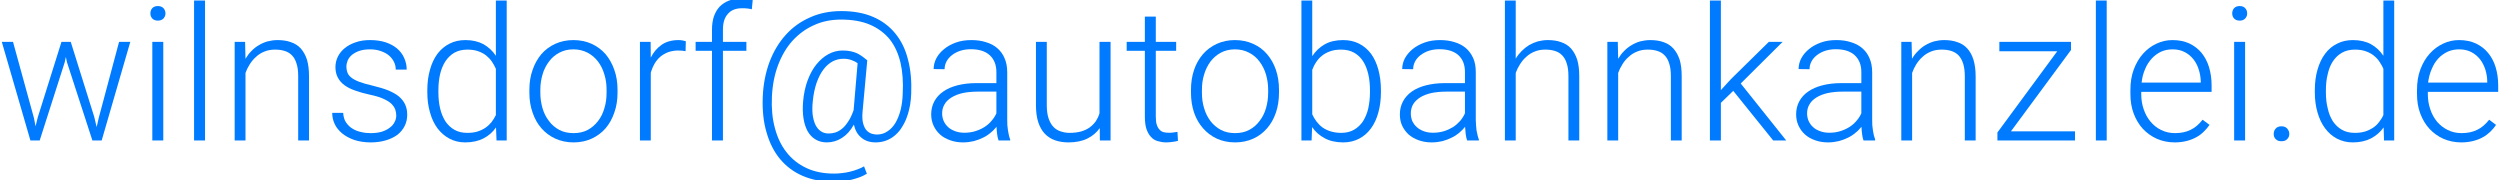
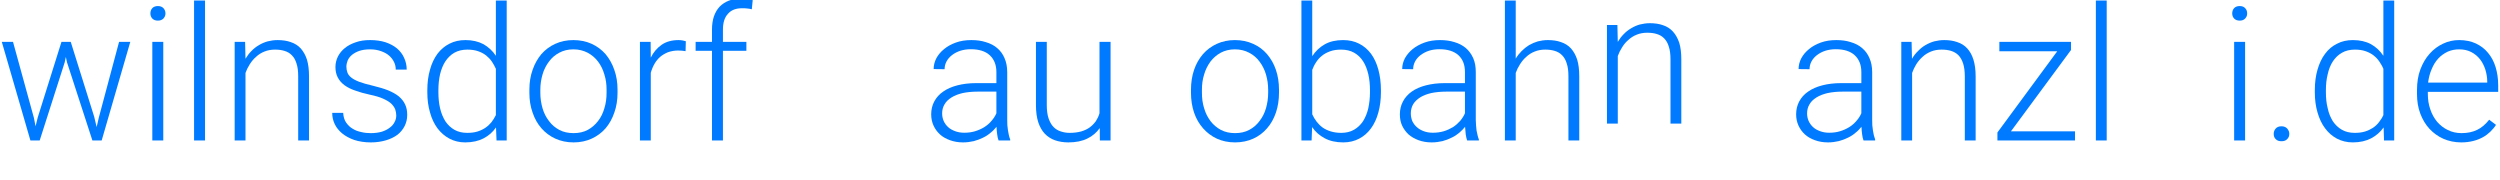
<svg xmlns="http://www.w3.org/2000/svg" width="194px" height="14px" viewBox="0 0 19400 1400">
  <defs>
    <style type="text/css">
   
    .fil0 {fill:#007BFF;fill-rule:nonzero}
   
  </style>
  </defs>
  <polygon class="fil0" points="263,914 276,980 293,911 477,325 549,325 731,906 750,986 767,912 924,325 1011,325 789,1090 717,1090 520,484 511,442 502,484 308,1090 236,1090 14,325 101,325 " />
  <path id="1" class="fil0" d="M1267 1090l-85 0 0 -765 85 0 0 765zm-100 -986c0,-16 5,-30 15,-41 11,-11 25,-16 43,-16 18,0 32,5 43,16 10,11 16,25 16,41 0,16 -6,29 -16,40 -11,11 -25,16 -43,16 -18,0 -32,-5 -43,-16 -10,-11 -15,-24 -15,-40z" />
  <polygon id="2" class="fil0" points="1591,1090 1506,1090 1506,4 1591,4 " />
  <path id="3" class="fil0" d="M1902 325l3 131c13,-22 28,-42 45,-59 17,-18 37,-34 58,-46 21,-13 44,-23 69,-30 24,-6 50,-10 77,-10 38,0 73,5 103,16 30,10 56,26 77,49 20,23 37,52 48,87 11,36 16,79 16,129l0 498 -84 0 0 -498c0,-40 -4,-73 -13,-99 -8,-27 -20,-48 -36,-64 -15,-16 -34,-27 -57,-34 -22,-7 -47,-10 -74,-10 -30,0 -58,5 -82,15 -25,10 -46,23 -65,41 -19,16 -35,36 -49,58 -14,22 -25,44 -33,67l0 524 -84 0 0 -765 81 0z" />
  <path id="4" class="fil0" d="M3075 896c0,-16 -3,-31 -8,-47 -6,-15 -16,-30 -30,-44 -15,-14 -36,-27 -63,-39 -26,-12 -61,-22 -103,-31 -43,-9 -81,-20 -114,-32 -33,-11 -61,-25 -84,-42 -23,-17 -40,-37 -52,-60 -12,-23 -18,-50 -18,-81 0,-29 7,-56 19,-81 13,-25 31,-48 54,-66 23,-19 52,-34 85,-45 33,-12 70,-17 112,-17 44,0 84,6 119,17 35,12 65,28 89,48 24,21 43,45 55,73 13,28 20,58 20,91l-85 0c0,-20 -4,-40 -13,-58 -9,-19 -22,-36 -38,-50 -17,-15 -38,-26 -63,-35 -25,-9 -53,-14 -84,-14 -33,0 -61,4 -85,12 -23,8 -42,19 -57,31 -15,13 -26,27 -33,43 -6,16 -10,32 -10,48 0,17 3,32 8,46 5,14 15,27 30,39 15,12 36,23 62,33 27,10 62,20 105,30 46,11 86,23 119,36 33,14 61,29 83,47 22,19 38,39 49,63 11,23 16,50 16,81 0,31 -7,60 -20,86 -13,26 -32,49 -56,68 -25,18 -55,33 -90,43 -34,10 -73,16 -116,16 -49,0 -92,-7 -129,-19 -37,-13 -68,-30 -94,-51 -25,-21 -45,-45 -58,-73 -13,-28 -19,-56 -19,-86l85 0c2,30 9,55 23,75 14,20 31,37 51,48 20,13 43,21 68,26 24,6 49,8 73,8 32,0 60,-4 85,-11 24,-8 45,-18 61,-31 17,-12 30,-27 38,-44 9,-16 13,-33 13,-51z" />
  <path id="5" class="fil0" d="M3316 701c0,-60 7,-113 21,-161 13,-48 33,-89 58,-123 26,-34 57,-60 93,-78 37,-19 78,-28 124,-28 54,0 100,11 140,32 38,22 71,52 96,90l0 -429 84 0 0 1086 -79 0 -4 -101c-25,36 -57,64 -97,85 -39,20 -86,31 -142,31 -45,0 -86,-10 -122,-29 -36,-19 -67,-46 -93,-80 -25,-34 -45,-75 -58,-123 -14,-47 -21,-100 -21,-157l0 -15zm86 15c0,44 4,86 13,124 9,39 23,72 41,101 19,28 42,50 70,66 28,16 61,24 100,24 29,0 55,-3 78,-10 23,-7 44,-17 62,-29 18,-12 34,-27 48,-44 13,-17 24,-35 34,-55l0 -359c-9,-20 -19,-38 -31,-56 -12,-18 -28,-34 -45,-48 -18,-14 -39,-25 -63,-33 -23,-8 -51,-12 -82,-12 -39,0 -72,8 -101,24 -28,16 -51,39 -70,67 -18,28 -32,62 -41,100 -9,39 -13,80 -13,125l0 15z" />
  <path id="6" class="fil0" d="M4108 696c0,-55 8,-107 25,-154 16,-47 39,-87 68,-122 30,-34 66,-61 108,-80 42,-19 89,-29 140,-29 53,0 100,10 142,29 42,19 78,46 108,80 29,35 52,75 68,122 17,47 25,99 25,154l0 24c0,55 -8,107 -25,154 -16,47 -39,88 -68,122 -30,34 -66,61 -108,80 -42,19 -88,29 -140,29 -52,0 -99,-10 -141,-29 -42,-19 -78,-46 -108,-80 -30,-34 -53,-75 -69,-122 -17,-47 -25,-99 -25,-154l0 -24zm85 24c0,42 6,82 17,120 11,38 28,71 50,99 21,29 48,52 80,69 32,17 69,25 111,25 41,0 78,-8 110,-25 31,-17 58,-40 80,-69 22,-28 38,-61 49,-99 12,-38 17,-78 17,-120l0 -24c0,-41 -5,-80 -17,-118 -11,-38 -27,-71 -49,-100 -22,-29 -49,-52 -81,-69 -33,-17 -69,-26 -111,-26 -41,0 -77,9 -109,26 -32,17 -59,40 -80,69 -22,29 -39,62 -50,100 -11,38 -17,77 -17,118l0 24z" />
  <path id="7" class="fil0" d="M5320 397c-18,-3 -37,-5 -58,-5 -28,0 -54,5 -78,13 -22,9 -43,21 -61,36 -17,15 -32,33 -44,54 -12,21 -22,45 -29,70l0 525 -84 0 0 -765 83 0 1 122c21,-42 49,-75 85,-100 35,-24 79,-36 131,-36 10,0 21,1 32,3 11,2 19,4 24,6l-2 77z" />
  <path id="8" class="fil0" d="M5525 1090l0 -696 -127 0 0 -69 127 0 0 -95c0,-38 5,-73 15,-103 11,-30 25,-55 45,-76 20,-20 43,-35 71,-46 28,-11 60,-16 95,-16 15,0 30,1 45,3 15,2 30,5 45,9l-7 71c-11,-3 -23,-5 -35,-6 -12,-2 -26,-2 -42,-2 -46,0 -83,14 -108,43 -27,29 -39,70 -39,123l0 95 182 0 0 69 -182 0 0 696 -85 0z" />
-   <path id="9" class="fil0" d="M7071 728c-1,29 -4,59 -9,89 -6,31 -13,60 -23,87 -9,28 -22,54 -37,78 -14,25 -32,46 -52,64 -20,18 -43,33 -69,43 -25,10 -54,16 -86,16 -45,0 -82,-12 -111,-37 -29,-23 -48,-57 -58,-101 -25,46 -56,80 -92,103 -36,23 -75,35 -118,35 -34,0 -63,-8 -88,-23 -25,-15 -45,-36 -61,-64 -15,-28 -26,-61 -32,-100 -6,-39 -7,-82 -3,-130 5,-60 17,-115 35,-164 19,-50 41,-91 69,-125 28,-34 59,-61 93,-79 35,-19 72,-28 110,-28 24,0 45,2 63,6 18,4 35,9 50,16 14,8 28,15 41,25 12,9 24,19 37,29l-37 403c-3,38 -1,68 6,91 7,23 16,40 28,52 12,12 25,20 39,24 14,4 27,6 38,6 31,0 59,-8 83,-25 25,-16 45,-38 62,-66 17,-29 30,-62 40,-101 9,-38 15,-80 16,-124 5,-89 -1,-170 -17,-241 -17,-71 -44,-131 -83,-181 -40,-49 -91,-87 -153,-114 -63,-27 -138,-40 -226,-40 -76,0 -146,14 -209,43 -64,28 -119,69 -167,121 -47,52 -84,115 -112,189 -28,74 -44,156 -48,247 -4,88 3,168 23,241 19,73 49,136 90,188 41,53 93,94 155,123 62,29 133,43 214,43 20,0 41,-1 63,-4 21,-2 42,-6 62,-11 21,-5 40,-11 58,-18 19,-7 35,-14 50,-23l22 57c-16,10 -34,19 -55,27 -21,8 -43,14 -66,20 -23,5 -46,9 -70,12 -24,3 -46,4 -67,4 -90,0 -170,-16 -240,-46 -70,-30 -128,-74 -176,-131 -47,-57 -82,-126 -105,-208 -24,-81 -33,-172 -29,-274 4,-99 22,-189 52,-270 31,-82 73,-152 126,-211 53,-59 116,-104 189,-136 73,-33 154,-49 243,-49 94,0 176,15 246,45 70,30 127,73 172,128 46,56 79,123 99,203 21,79 29,168 25,266zm-764 60c-4,37 -4,70 -1,101 4,30 11,56 21,78 11,22 24,39 42,51 17,12 37,18 62,18 17,0 34,-3 52,-8 17,-6 34,-15 51,-29 18,-14 33,-33 48,-56 16,-23 29,-52 42,-88l31 -364c-14,-11 -30,-19 -48,-25 -19,-7 -40,-10 -63,-10 -29,0 -56,7 -82,20 -26,14 -50,34 -71,62 -21,27 -39,62 -54,104 -14,41 -25,90 -30,146z" />
  <path id="10" class="fil0" d="M7749 1090c-5,-13 -9,-29 -11,-48 -3,-19 -4,-39 -5,-58 -13,16 -28,32 -46,46 -17,15 -37,28 -58,38 -22,11 -46,20 -72,27 -26,6 -54,10 -84,10 -37,0 -71,-6 -101,-17 -31,-11 -57,-26 -78,-45 -22,-20 -38,-43 -50,-69 -12,-27 -18,-55 -18,-87 0,-37 8,-70 24,-100 16,-30 39,-56 70,-77 30,-21 67,-37 110,-48 43,-11 91,-17 145,-17l157 0 0 -86c0,-55 -17,-98 -51,-130 -33,-31 -83,-47 -147,-47 -30,0 -57,4 -82,12 -25,8 -47,20 -65,34 -18,14 -32,30 -42,49 -10,19 -15,38 -15,60l-85 -1c0,-29 7,-57 21,-84 14,-26 34,-50 60,-71 25,-21 56,-38 92,-51 36,-13 76,-19 120,-19 41,0 78,5 112,16 34,10 64,25 88,46 25,21 44,47 57,78 14,31 21,68 21,109l0 371c0,13 0,26 1,41 1,14 3,27 5,41 2,13 5,26 7,37 3,12 6,23 10,32l0 8 -90 0zm-266 -60c31,0 59,-4 85,-12 26,-8 50,-19 71,-32 22,-14 40,-30 55,-48 16,-18 29,-38 38,-59l0 -168 -145 0c-44,0 -82,4 -116,11 -34,8 -63,19 -87,34 -24,15 -42,32 -54,53 -13,21 -19,45 -19,71 0,21 4,40 12,59 8,18 20,34 34,47 15,14 33,24 55,32 21,8 45,12 71,12z" />
  <path id="11" class="fil0" d="M8534 994c-24,34 -56,62 -96,81 -40,20 -89,30 -148,30 -38,0 -72,-6 -102,-16 -31,-11 -58,-28 -80,-51 -22,-23 -39,-53 -51,-89 -12,-37 -18,-81 -18,-134l0 -490 84 0 0 492c0,41 5,75 14,102 10,28 22,50 38,66 16,17 35,28 57,35 21,7 44,11 68,11 34,0 64,-4 90,-11 26,-8 48,-18 67,-32 19,-14 34,-30 47,-48 12,-19 22,-39 28,-61l0 -554 86 0 0 765 -83 0 -1 -96z" />
-   <path id="12" class="fil0" d="M8969 129l0 196 158 0 0 69 -158 0 0 510c0,27 2,49 8,65 5,16 13,29 22,38 9,10 20,16 32,19 12,3 24,4 38,4 12,0 25,0 36,-2 12,-2 23,-3 32,-5l4 70c-11,3 -24,6 -41,8 -17,2 -33,4 -50,4 -24,0 -46,-4 -67,-10 -20,-6 -38,-17 -52,-33 -15,-16 -26,-36 -35,-62 -8,-25 -12,-57 -12,-96l0 -510 -141 0 0 -69 141 0 0 -196 85 0z" />
  <path id="13" class="fil0" d="M9242 696c0,-55 8,-107 24,-154 16,-47 39,-87 69,-122 30,-34 66,-61 108,-80 42,-19 88,-29 140,-29 52,0 99,10 141,29 43,19 79,46 108,80 30,35 53,75 69,122 16,47 24,99 24,154l0 24c0,55 -8,107 -24,154 -16,47 -39,88 -69,122 -29,34 -65,61 -107,80 -42,19 -89,29 -141,29 -52,0 -99,-10 -141,-29 -41,-19 -77,-46 -107,-80 -30,-34 -54,-75 -70,-122 -16,-47 -24,-99 -24,-154l0 -24zm85 24c0,42 5,82 17,120 11,38 28,71 49,99 22,29 49,52 81,69 32,17 69,25 110,25 42,0 78,-8 110,-25 32,-17 59,-40 80,-69 22,-28 39,-61 50,-99 11,-38 17,-78 17,-120l0 -24c0,-41 -6,-80 -17,-118 -11,-38 -28,-71 -50,-100 -21,-29 -48,-52 -81,-69 -32,-17 -69,-26 -110,-26 -41,0 -78,9 -110,26 -31,17 -58,40 -80,69 -21,29 -38,62 -49,100 -12,38 -17,77 -17,118l0 24z" />
  <path id="14" class="fil0" d="M10716 716c0,57 -7,110 -20,157 -13,48 -32,89 -57,123 -25,34 -55,61 -92,80 -36,19 -77,29 -123,29 -57,0 -105,-11 -144,-32 -40,-21 -73,-50 -98,-87l-4 104 -79 0 0 -1086 84 0 0 432c25,-39 58,-70 97,-92 39,-22 87,-33 142,-33 47,0 88,9 125,28 36,18 66,44 92,78 25,34 44,75 57,123 13,48 20,101 20,161l0 15zm-85 -15c0,-45 -4,-86 -13,-125 -9,-38 -22,-72 -40,-100 -18,-28 -41,-51 -70,-67 -28,-16 -62,-24 -101,-24 -32,0 -61,4 -85,13 -25,9 -46,20 -64,35 -18,14 -33,31 -45,50 -13,19 -22,38 -30,59l0 345c9,20 20,39 34,57 13,17 29,33 47,46 19,13 40,23 64,30 23,7 50,11 80,11 38,0 71,-8 99,-24 28,-16 51,-38 70,-66 18,-29 32,-62 41,-101 8,-38 13,-80 13,-124l0 -15z" />
  <path id="15" class="fil0" d="M11385 1090c-5,-13 -8,-29 -11,-48 -2,-19 -4,-39 -5,-58 -13,16 -28,32 -45,46 -18,15 -37,28 -59,38 -22,11 -45,20 -71,27 -26,6 -54,10 -85,10 -37,0 -71,-6 -101,-17 -30,-11 -56,-26 -78,-45 -21,-20 -38,-43 -50,-69 -12,-27 -17,-55 -17,-87 0,-37 8,-70 24,-100 16,-30 39,-56 69,-77 30,-21 67,-37 110,-48 43,-11 92,-17 145,-17l157 0 0 -86c0,-55 -16,-98 -50,-130 -34,-31 -83,-47 -148,-47 -30,0 -57,4 -82,12 -25,8 -46,20 -65,34 -18,14 -32,30 -42,49 -10,19 -15,38 -15,60l-85 -1c0,-29 7,-57 21,-84 15,-26 34,-50 60,-71 26,-21 57,-38 93,-51 36,-13 76,-19 120,-19 40,0 78,5 112,16 34,10 63,25 88,46 24,21 43,47 57,78 14,31 20,68 20,109l0 371c0,13 1,26 2,41 1,14 2,27 4,41 3,13 5,26 8,37 3,12 6,23 10,32l0 8 -91 0zm-266 -60c31,0 59,-4 86,-12 26,-8 49,-19 71,-32 21,-14 39,-30 55,-48 15,-18 28,-38 37,-59l0 -168 -145 0c-43,0 -82,4 -116,11 -34,8 -63,19 -87,34 -23,15 -41,32 -54,53 -12,21 -18,45 -18,71 0,21 4,40 11,59 9,18 20,34 35,47 15,14 33,24 54,32 21,8 45,12 71,12z" />
  <path id="16" class="fil0" d="M11762 455c13,-22 29,-42 46,-59 18,-18 37,-33 58,-46 21,-12 44,-22 68,-29 24,-6 50,-10 77,-10 38,0 73,5 103,16 30,10 56,26 77,49 20,23 37,52 48,87 11,36 16,79 16,129l0 498 -84 0 0 -498c0,-40 -4,-73 -13,-99 -8,-27 -20,-48 -36,-64 -15,-16 -34,-27 -57,-34 -22,-7 -47,-10 -74,-10 -30,0 -58,5 -82,15 -25,10 -46,23 -65,41 -19,16 -35,36 -49,58 -14,22 -25,44 -33,67l0 524 -84 0 0 -1086 84 0 0 451z" />
-   <path id="17" class="fil0" d="M12554 325l3 131c13,-22 28,-42 45,-59 17,-18 37,-34 58,-46 21,-13 44,-23 68,-30 25,-6 51,-10 78,-10 38,0 73,5 103,16 30,10 55,26 76,49 21,23 37,52 49,87 11,36 16,79 16,129l0 498 -84 0 0 -498c0,-40 -4,-73 -13,-99 -8,-27 -20,-48 -36,-64 -15,-16 -34,-27 -57,-34 -22,-7 -47,-10 -74,-10 -31,0 -58,5 -82,15 -25,10 -46,23 -65,41 -19,16 -36,36 -49,58 -14,22 -25,44 -33,67l0 524 -84 0 0 -765 81 0z" />
-   <polygon id="18" class="fil0" points="13450,705 13354,798 13354,1090 13269,1090 13269,4 13354,4 13354,699 13433,613 13726,325 13833,325 13508,648 13861,1090 13760,1090 " />
+   <path id="17" class="fil0" d="M12554 325c13,-22 28,-42 45,-59 17,-18 37,-34 58,-46 21,-13 44,-23 68,-30 25,-6 51,-10 78,-10 38,0 73,5 103,16 30,10 55,26 76,49 21,23 37,52 49,87 11,36 16,79 16,129l0 498 -84 0 0 -498c0,-40 -4,-73 -13,-99 -8,-27 -20,-48 -36,-64 -15,-16 -34,-27 -57,-34 -22,-7 -47,-10 -74,-10 -31,0 -58,5 -82,15 -25,10 -46,23 -65,41 -19,16 -36,36 -49,58 -14,22 -25,44 -33,67l0 524 -84 0 0 -765 81 0z" />
  <path id="19" class="fil0" d="M14461 1090c-5,-13 -9,-29 -11,-48 -3,-19 -4,-39 -5,-58 -13,16 -28,32 -46,46 -17,15 -37,28 -58,38 -22,11 -46,20 -72,27 -26,6 -54,10 -84,10 -37,0 -71,-6 -101,-17 -31,-11 -57,-26 -78,-45 -22,-20 -38,-43 -50,-69 -12,-27 -18,-55 -18,-87 0,-37 8,-70 24,-100 16,-30 39,-56 70,-77 30,-21 67,-37 110,-48 43,-11 91,-17 145,-17l157 0 0 -86c0,-55 -17,-98 -51,-130 -33,-31 -83,-47 -147,-47 -30,0 -57,4 -82,12 -25,8 -47,20 -65,34 -18,14 -32,30 -42,49 -10,19 -15,38 -15,60l-85 -1c0,-29 7,-57 21,-84 14,-26 34,-50 60,-71 25,-21 56,-38 92,-51 36,-13 76,-19 120,-19 41,0 78,5 112,16 34,10 64,25 88,46 25,21 44,47 57,78 14,31 21,68 21,109l0 371c0,13 1,26 1,41 1,14 3,27 5,41 2,13 5,26 7,37 3,12 7,23 10,32l0 8 -90 0zm-266 -60c31,0 59,-4 85,-12 26,-8 50,-19 71,-32 22,-14 40,-30 55,-48 16,-18 29,-38 38,-59l0 -168 -145 0c-44,0 -82,4 -116,11 -34,8 -63,19 -87,34 -24,15 -42,32 -54,53 -13,21 -19,45 -19,71 0,21 4,40 12,59 8,18 20,34 34,47 15,14 33,24 55,32 21,8 45,12 71,12z" />
  <path id="20" class="fil0" d="M14834 325l3 131c13,-22 28,-42 46,-59 17,-18 36,-34 57,-46 22,-13 45,-23 69,-30 24,-6 51,-10 78,-10 38,0 72,5 102,16 31,10 56,26 77,49 21,23 37,52 48,87 11,36 17,79 17,129l0 498 -84 0 0 -498c0,-40 -5,-73 -13,-99 -9,-27 -21,-48 -36,-64 -16,-16 -35,-27 -57,-34 -23,-7 -47,-10 -75,-10 -30,0 -57,5 -82,15 -24,10 -46,23 -65,41 -18,16 -35,36 -49,58 -13,22 -24,44 -32,67l0 524 -84 0 0 -765 80 0z" />
  <polygon id="21" class="fil0" points="15605,1019 16102,1019 16102,1090 15500,1090 15500,1028 15964,398 15515,398 15515,325 16071,325 16071,388 " />
  <polygon id="22" class="fil0" points="16348,1090 16264,1090 16264,4 16348,4 " />
-   <path id="23" class="fil0" d="M16875 1105c-50,0 -96,-10 -138,-28 -42,-19 -78,-45 -109,-78 -30,-33 -54,-73 -71,-119 -17,-45 -25,-96 -25,-150l0 -31c0,-59 8,-112 26,-160 18,-48 42,-89 72,-122 30,-34 65,-60 104,-78 40,-19 81,-28 125,-28 49,0 92,9 130,26 37,18 69,42 95,73 25,31 45,68 58,111 13,43 20,90 20,141l0 51 -546 0 0 17c0,42 6,81 19,118 13,37 30,69 54,97 23,27 50,49 82,64 33,16 68,24 107,24 46,0 85,-8 120,-25 35,-16 66,-43 94,-79l54 40c-13,19 -28,36 -45,53 -16,16 -36,31 -58,43 -22,12 -47,22 -75,29 -28,7 -59,11 -93,11zm-16 -722c-32,0 -62,6 -89,18 -27,13 -51,30 -72,53 -21,23 -39,50 -52,82 -14,32 -23,66 -27,105l459 0 0 -9c-1,-32 -6,-63 -16,-93 -9,-30 -23,-56 -41,-79 -19,-24 -41,-42 -68,-56 -27,-14 -58,-21 -94,-21z" />
  <path id="24" class="fil0" d="M17422 1090l-85 0 0 -765 85 0 0 765zm-100 -986c0,-16 5,-30 15,-41 11,-11 25,-16 43,-16 18,0 32,5 42,16 11,11 16,25 16,41 0,16 -5,29 -16,40 -10,11 -24,16 -42,16 -18,0 -32,-5 -43,-16 -10,-11 -15,-24 -15,-40z" />
  <path id="25" class="fil0" d="M17644 1039c0,-16 5,-30 16,-42 10,-11 25,-17 44,-17 19,0 34,6 44,17 11,12 17,26 17,42 0,17 -6,31 -17,41 -10,11 -25,16 -44,16 -19,0 -34,-5 -44,-16 -11,-10 -16,-24 -16,-41z" />
  <path id="26" class="fil0" d="M17963 701c0,-60 7,-113 21,-161 14,-48 33,-89 59,-123 25,-34 56,-60 93,-78 36,-19 77,-28 123,-28 54,0 101,11 140,32 39,22 71,52 96,90l0 -429 84 0 0 1086 -79 0 -3 -101c-26,36 -58,64 -98,85 -39,20 -86,31 -141,31 -46,0 -86,-10 -123,-29 -36,-19 -67,-46 -92,-80 -26,-34 -45,-75 -59,-123 -14,-47 -21,-100 -21,-157l0 -15zm86 15c0,44 4,86 14,124 8,39 22,72 40,101 19,28 42,50 70,66 28,16 61,24 100,24 29,0 55,-3 78,-10 24,-7 44,-17 63,-29 18,-12 34,-27 47,-44 13,-17 25,-35 34,-55l0 -359c-8,-20 -19,-38 -31,-56 -12,-18 -27,-34 -45,-48 -18,-14 -39,-25 -63,-33 -23,-8 -50,-12 -82,-12 -39,0 -72,8 -100,24 -29,16 -52,39 -71,67 -18,28 -32,62 -40,100 -10,39 -14,80 -14,125l0 15z" />
  <path id="27" class="fil0" d="M19099 1105c-50,0 -97,-10 -138,-28 -43,-19 -78,-45 -109,-78 -30,-33 -54,-73 -71,-119 -17,-45 -25,-96 -25,-150l0 -31c0,-59 8,-112 26,-160 18,-48 42,-89 72,-122 30,-34 65,-60 104,-78 39,-19 81,-28 125,-28 48,0 92,9 129,26 38,18 70,42 95,73 26,31 46,68 59,111 13,43 20,90 20,141l0 51 -546 0 0 17c0,42 6,81 19,118 12,37 30,69 53,97 24,27 51,49 83,64 32,16 68,24 107,24 45,0 85,-8 120,-25 34,-16 66,-43 94,-79l53 40c-12,19 -27,36 -44,53 -17,16 -36,31 -58,43 -22,12 -47,22 -75,29 -28,7 -59,11 -93,11zm-16 -722c-32,0 -62,6 -89,18 -27,13 -52,30 -73,53 -21,23 -38,50 -51,82 -14,32 -23,66 -28,105l459 0 0 -9c0,-32 -6,-63 -15,-93 -10,-30 -23,-56 -41,-79 -19,-24 -41,-42 -68,-56 -27,-14 -58,-21 -94,-21z" />
</svg>